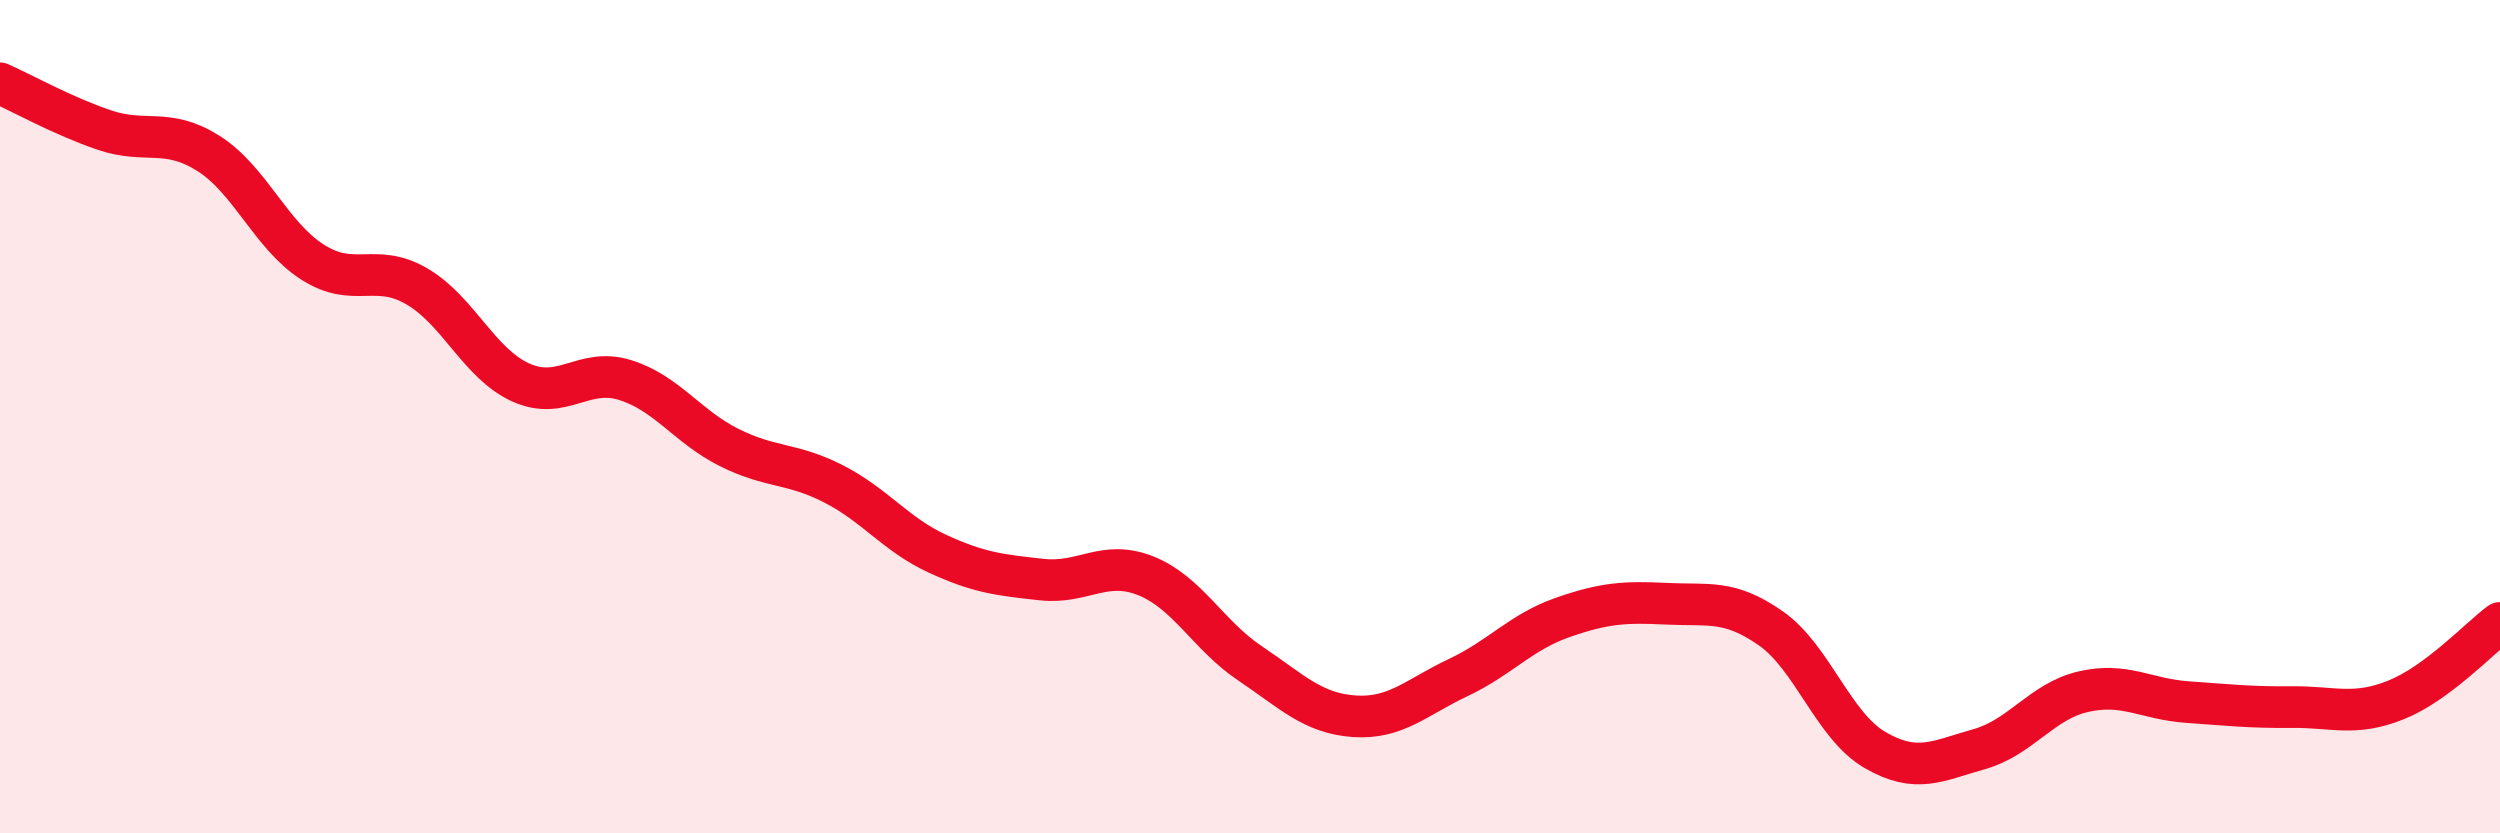
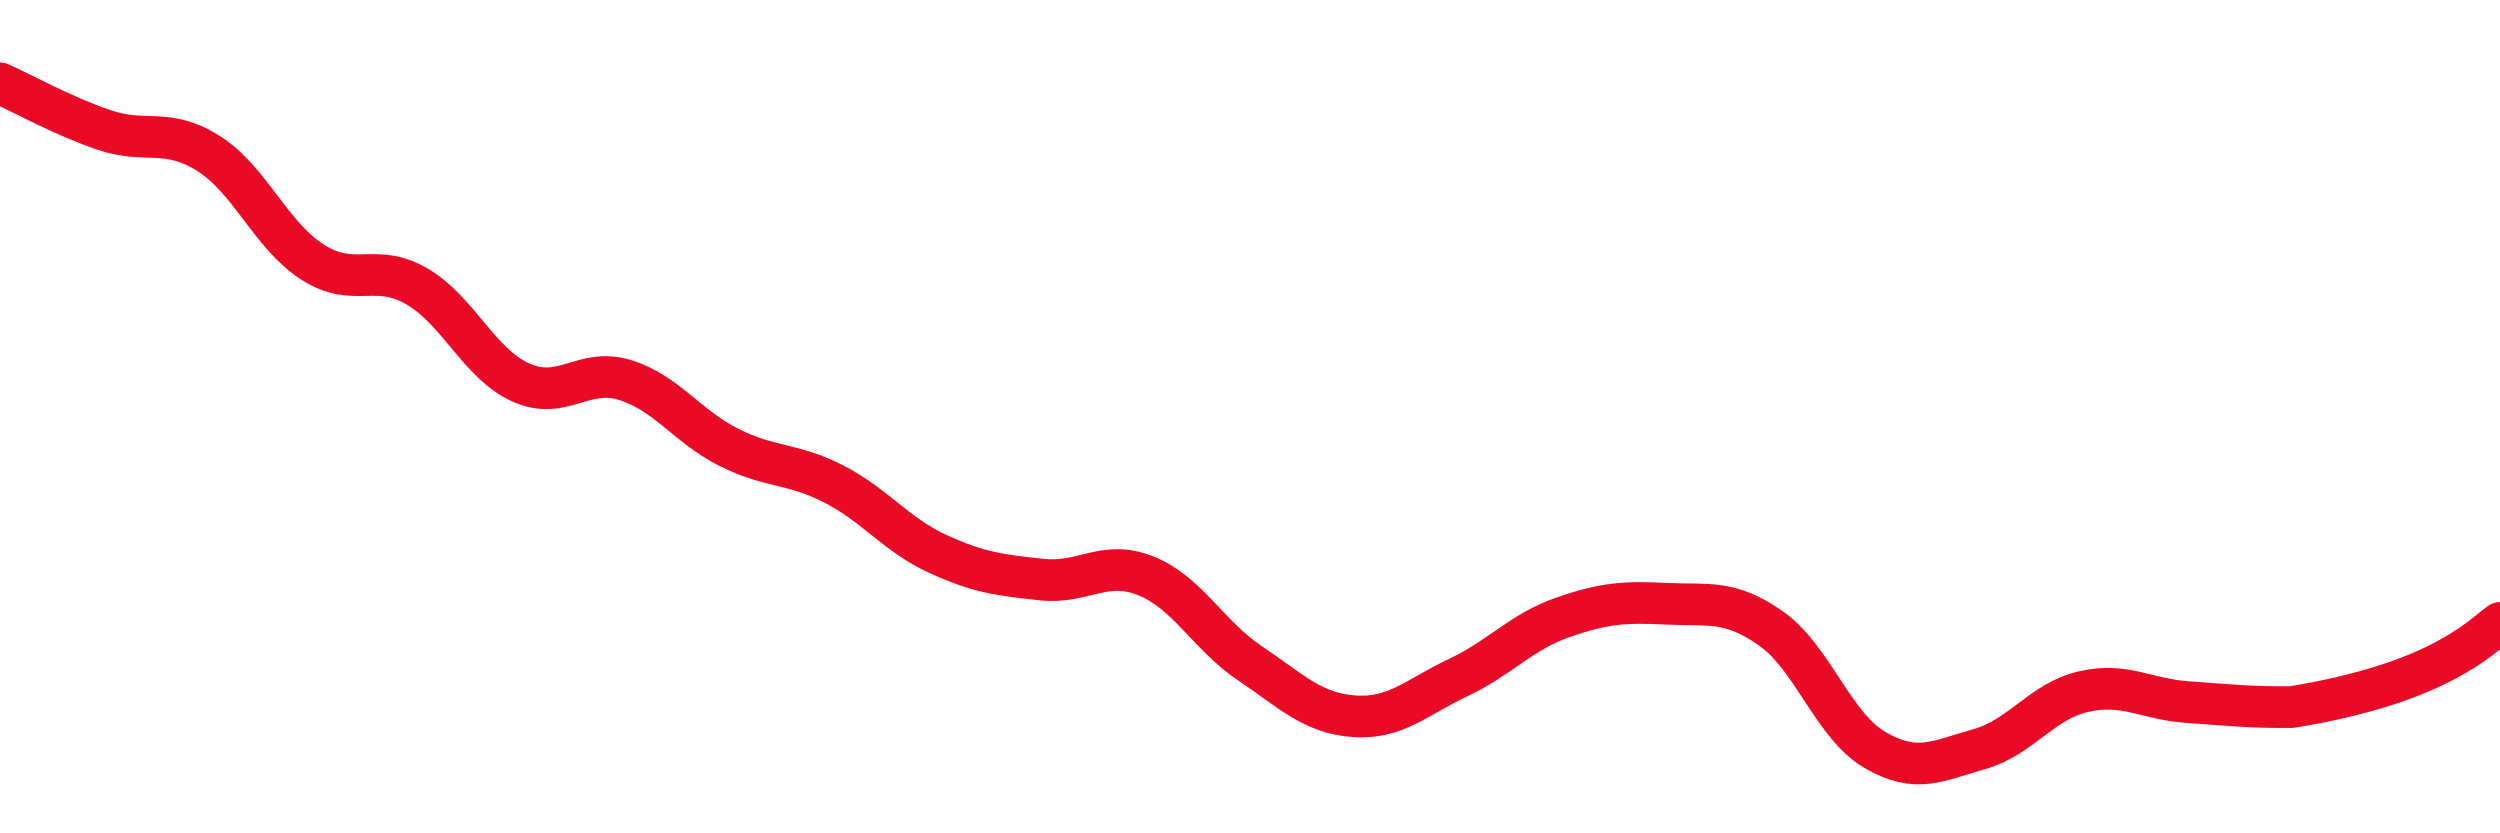
<svg xmlns="http://www.w3.org/2000/svg" width="60" height="20" viewBox="0 0 60 20">
-   <path d="M 0,2 C 0.5,2.22 1.5,2.78 2.5,3.12 C 3.5,3.46 4,3.05 5,3.68 C 6,4.31 6.5,5.65 7.5,6.29 C 8.5,6.93 9,6.29 10,6.87 C 11,7.45 11.5,8.73 12.5,9.18 C 13.5,9.63 14,8.81 15,9.12 C 16,9.43 16.5,10.24 17.5,10.74 C 18.5,11.24 19,11.1 20,11.61 C 21,12.12 21.5,12.83 22.5,13.29 C 23.5,13.75 24,13.8 25,13.91 C 26,14.02 26.5,13.42 27.5,13.82 C 28.5,14.22 29,15.25 30,15.92 C 31,16.59 31.5,17.12 32.5,17.19 C 33.5,17.26 34,16.73 35,16.26 C 36,15.79 36.5,15.17 37.5,14.82 C 38.5,14.47 39,14.44 40,14.49 C 41,14.54 41.5,14.38 42.5,15.08 C 43.5,15.78 44,17.42 45,18 C 46,18.58 46.5,18.26 47.5,17.98 C 48.5,17.7 49,16.83 50,16.6 C 51,16.37 51.5,16.78 52.5,16.85 C 53.5,16.92 54,16.98 55,16.97 C 56,16.96 56.5,17.2 57.5,16.8 C 58.5,16.4 59.5,15.32 60,14.95L60 20L0 20Z" fill="#EB0A25" opacity="0.1" stroke-linecap="round" stroke-linejoin="round" />
-   <path d="M 0,2 C 0.5,2.22 1.5,2.78 2.5,3.12 C 3.5,3.46 4,3.05 5,3.68 C 6,4.31 6.5,5.65 7.5,6.29 C 8.5,6.93 9,6.29 10,6.87 C 11,7.45 11.5,8.73 12.5,9.18 C 13.5,9.63 14,8.81 15,9.12 C 16,9.43 16.5,10.24 17.5,10.74 C 18.5,11.24 19,11.1 20,11.61 C 21,12.12 21.5,12.83 22.5,13.29 C 23.5,13.75 24,13.8 25,13.91 C 26,14.02 26.5,13.42 27.5,13.82 C 28.5,14.22 29,15.25 30,15.92 C 31,16.59 31.5,17.12 32.5,17.19 C 33.5,17.26 34,16.73 35,16.26 C 36,15.79 36.5,15.17 37.5,14.82 C 38.5,14.47 39,14.44 40,14.49 C 41,14.54 41.5,14.38 42.5,15.08 C 43.5,15.78 44,17.42 45,18 C 46,18.58 46.5,18.26 47.5,17.98 C 48.5,17.7 49,16.83 50,16.6 C 51,16.37 51.5,16.78 52.5,16.85 C 53.5,16.92 54,16.98 55,16.97 C 56,16.96 56.5,17.2 57.5,16.8 C 58.5,16.4 59.5,15.32 60,14.95" stroke="#EB0A25" stroke-width="1" fill="none" stroke-linecap="round" stroke-linejoin="round" />
+   <path d="M 0,2 C 0.5,2.22 1.5,2.78 2.5,3.12 C 3.5,3.46 4,3.05 5,3.68 C 6,4.31 6.5,5.65 7.5,6.29 C 8.5,6.93 9,6.29 10,6.87 C 11,7.45 11.5,8.73 12.5,9.18 C 13.5,9.63 14,8.81 15,9.12 C 16,9.43 16.5,10.24 17.5,10.74 C 18.5,11.24 19,11.1 20,11.61 C 21,12.12 21.5,12.83 22.5,13.29 C 23.5,13.75 24,13.8 25,13.91 C 26,14.02 26.5,13.42 27.5,13.82 C 28.5,14.22 29,15.25 30,15.92 C 31,16.59 31.5,17.12 32.5,17.19 C 33.5,17.26 34,16.73 35,16.26 C 36,15.79 36.5,15.17 37.5,14.82 C 38.5,14.47 39,14.44 40,14.49 C 41,14.54 41.5,14.38 42.5,15.08 C 43.5,15.78 44,17.42 45,18 C 46,18.58 46.5,18.26 47.5,17.98 C 48.5,17.7 49,16.83 50,16.6 C 51,16.37 51.5,16.78 52.5,16.85 C 53.5,16.92 54,16.98 55,16.97 C 58.5,16.4 59.5,15.32 60,14.95" stroke="#EB0A25" stroke-width="1" fill="none" stroke-linecap="round" stroke-linejoin="round" />
</svg>